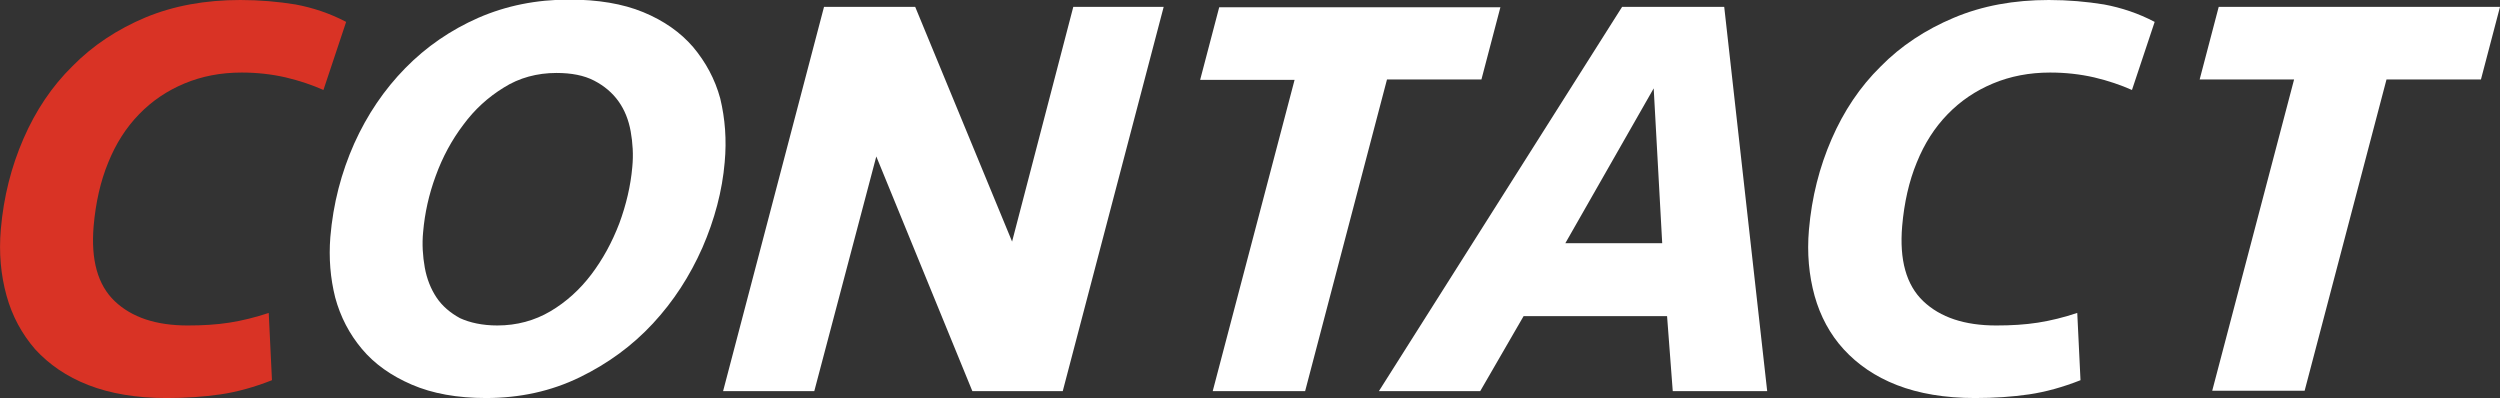
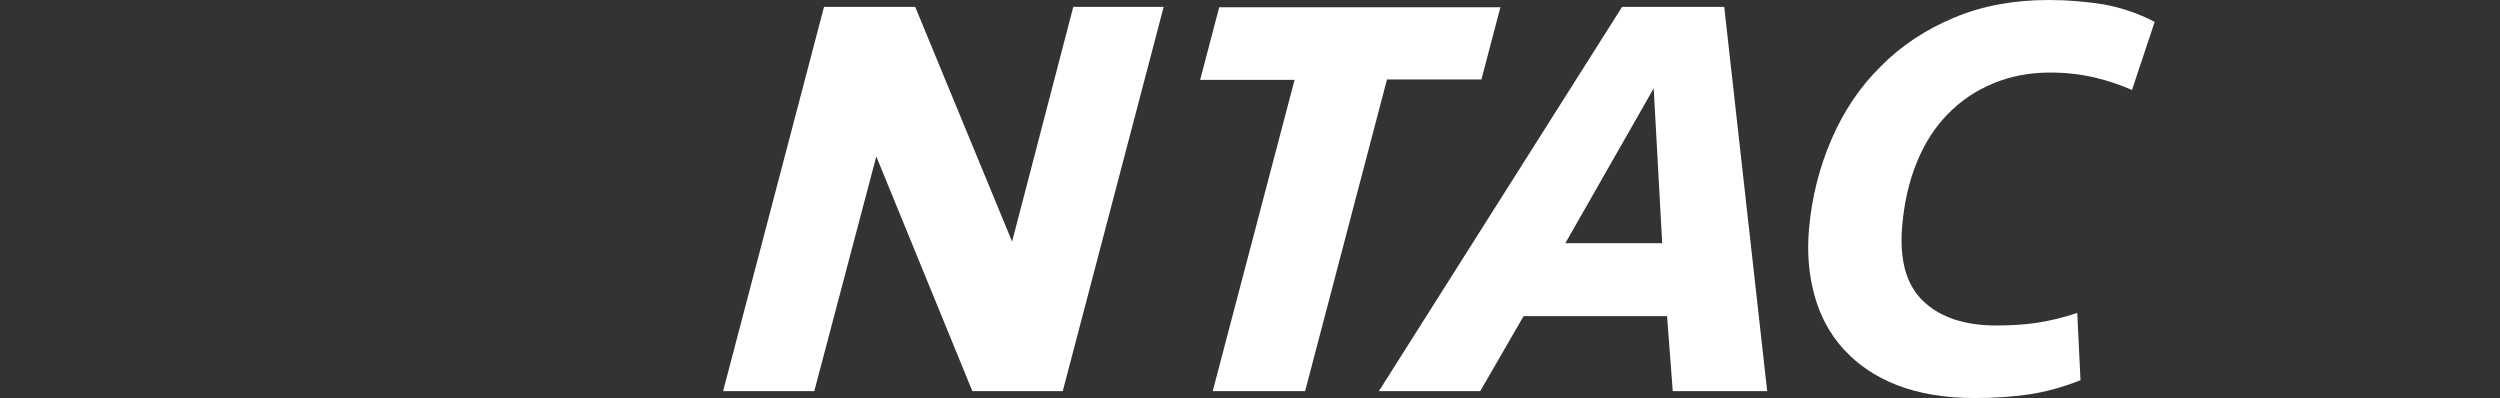
<svg xmlns="http://www.w3.org/2000/svg" version="1.1" id="レイヤー_1" x="0px" y="0px" viewBox="0 0 616.8 98.2" style="enable-background:new 0 0 616.8 98.2;" xml:space="preserve">
  <rect x="0" y="0" width="616.8" height="98.2" fill="#333333" stroke="none" />
  <style type="text/css">
	.st0{fill:#D93325;}
	.st1{fill:#FFFFFF;}
</style>
  <g>
-     <path class="st0" d="M59.3,0c4.7,0,9.3,0.4,13.6,1.1c4.3,0.8,8.5,2.2,12.5,4.3l-5.6,16.8c-2.7-1.2-5.9-2.3-9.3-3.1   c-3.5-0.8-7.1-1.2-10.9-1.2c-5.1,0-9.8,0.9-14.1,2.7c-4.3,1.8-8,4.3-11.2,7.6c-3.2,3.3-5.7,7.2-7.6,11.9c-1.9,4.6-3.1,9.9-3.6,15.7   c-0.7,8.3,1,14.5,5.2,18.5c4.2,4,10.2,6,18,6c3.7,0,7.1-0.2,10.3-0.7c3.2-0.5,6.4-1.3,9.7-2.4l0.8,16.6c-4.3,1.7-8.6,2.9-12.7,3.5   c-4.1,0.6-8.6,0.9-13.3,0.9c-7.5,0-13.9-1.1-19.3-3.2c-5.4-2.1-9.7-5.1-13.1-8.8C5.4,82.4,3,78,1.6,72.9   c-1.4-5.1-1.9-10.5-1.4-16.3c0.7-8.1,2.6-15.5,5.6-22.4c3-6.9,7-12.9,12.1-17.9c5-5.1,11.1-9.1,18-12C42.9,1.4,50.7,0,59.3,0z" />
-     <path class="st1" d="M178.8,40c-0.6,7.1-2.5,14.2-5.5,21.1c-3.1,7-7.1,13.2-12.2,18.7c-5.1,5.5-11.1,9.9-18.1,13.3   c-7,3.4-14.7,5.1-23.1,5.1c-7.1,0-13.2-1.1-18.3-3.3c-5.1-2.2-9.2-5.1-12.3-8.8c-3.1-3.7-5.3-7.9-6.6-12.7   c-1.2-4.8-1.6-9.7-1.2-14.9c0.7-8.3,2.7-15.9,5.9-23.1c3.2-7.1,7.4-13.3,12.6-18.6c5.2-5.3,11.2-9.4,18-12.4   c6.9-3,14.3-4.5,22.4-4.5c7.1,0,13.2,1,18.3,3.1c5.1,2.1,9.2,5,12.3,8.6c3.1,3.7,5.4,7.9,6.7,12.7C178.9,29.3,179.3,34.5,178.8,40z    M122.7,80.3c4.8,0,9.2-1.2,13.1-3.5c3.9-2.3,7.3-5.4,10.1-9.1c2.8-3.7,5.1-7.9,6.9-12.6c1.7-4.6,2.8-9.3,3.2-13.9   c0.3-3,0.1-6-0.4-8.8c-0.5-2.8-1.5-5.3-3-7.4c-1.5-2.1-3.5-3.8-6-5.1c-2.5-1.3-5.6-1.9-9.3-1.9c-4.8,0-9.2,1.2-13,3.6   c-3.9,2.4-7.2,5.4-10,9.2c-2.8,3.7-5.1,7.9-6.8,12.6c-1.7,4.6-2.7,9.2-3.1,13.8c-0.3,3-0.1,6,0.4,8.8c0.5,2.8,1.5,5.3,2.9,7.4   c1.4,2.1,3.4,3.8,5.8,5.1C115.9,79.6,119,80.3,122.7,80.3z" />
    <path class="st1" d="M239.9,96.5l-23.7-57.9l-15.3,57.9h-22.5l24.9-94.8h22.5l23.9,57.9l15.1-57.9h22.3l-24.9,94.8H239.9z" />
    <path class="st1" d="M370.2,1.7l-4.7,17.9h-23.3L322,96.5h-22.8l20.2-76.8h-23.3l4.7-17.9H370.2z" />
    <path class="st1" d="M411.3,78h-35.4l-10.7,18.5h-25l60-94.8h25.2l10.6,94.8h-23.3L411.3,78z M386.2,60h23.9L408,21.8L386.2,60z" />
    <path class="st1" d="M505.5,0c4.7,0,9.3,0.4,13.6,1.1c4.3,0.8,8.5,2.2,12.5,4.3l-5.6,16.8c-2.7-1.2-5.9-2.3-9.3-3.1   c-3.5-0.8-7.1-1.2-10.9-1.2c-5.1,0-9.8,0.9-14.1,2.7c-4.3,1.8-8,4.3-11.2,7.6c-3.2,3.3-5.7,7.2-7.6,11.9c-1.9,4.6-3.1,9.9-3.6,15.7   c-0.7,8.3,1,14.5,5.2,18.5c4.2,4,10.2,6,18,6c3.7,0,7.1-0.2,10.3-0.7c3.2-0.5,6.4-1.3,9.7-2.4l0.8,16.6c-4.3,1.7-8.6,2.9-12.7,3.5   c-4.1,0.6-8.6,0.9-13.3,0.9c-7.5,0-13.9-1.1-19.3-3.2c-5.4-2.1-9.7-5.1-13.1-8.8c-3.4-3.7-5.8-8.2-7.2-13.2   c-1.4-5.1-1.9-10.5-1.4-16.3c0.7-8.1,2.6-15.5,5.6-22.4c3-6.9,7-12.9,12.1-17.9c5-5.1,11.1-9.1,18-12C489.1,1.4,496.9,0,505.5,0z" />
-     <path class="st1" d="M616.8,1.7l-4.7,17.9h-23.3l-20.2,76.8h-22.8L566,19.6h-23.3l4.7-17.9H616.8z" />
  </g>
</svg>